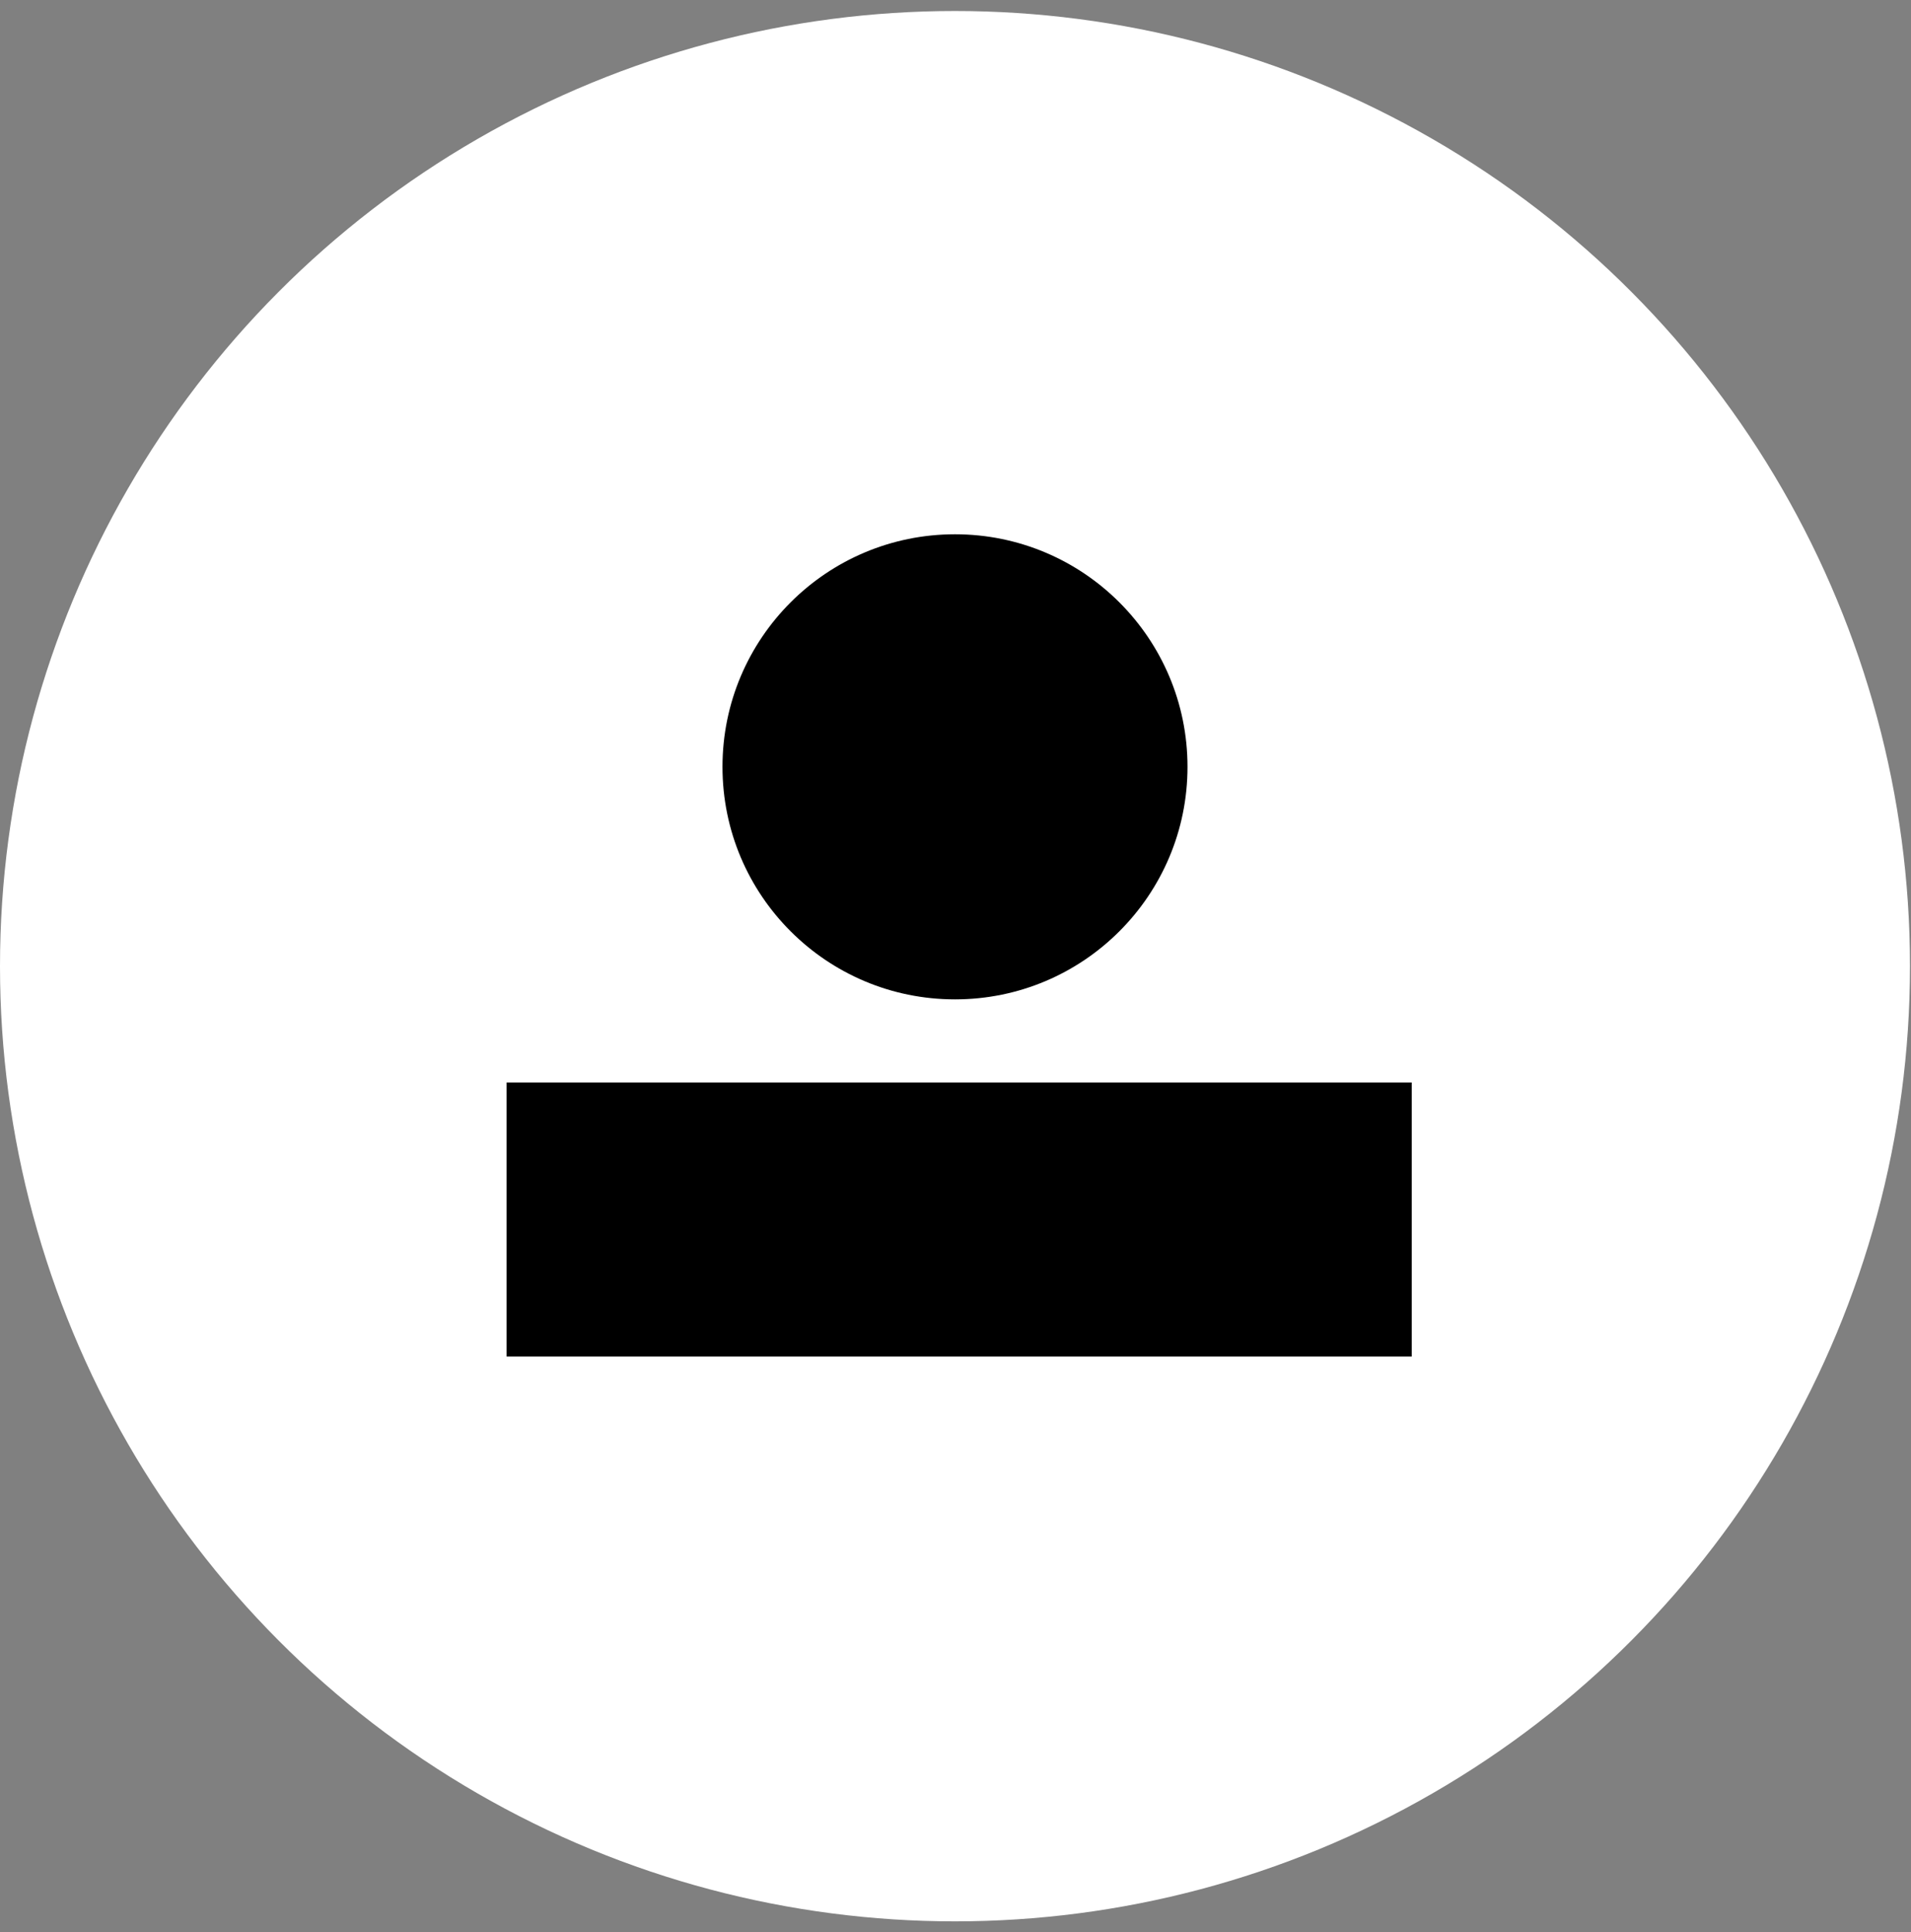
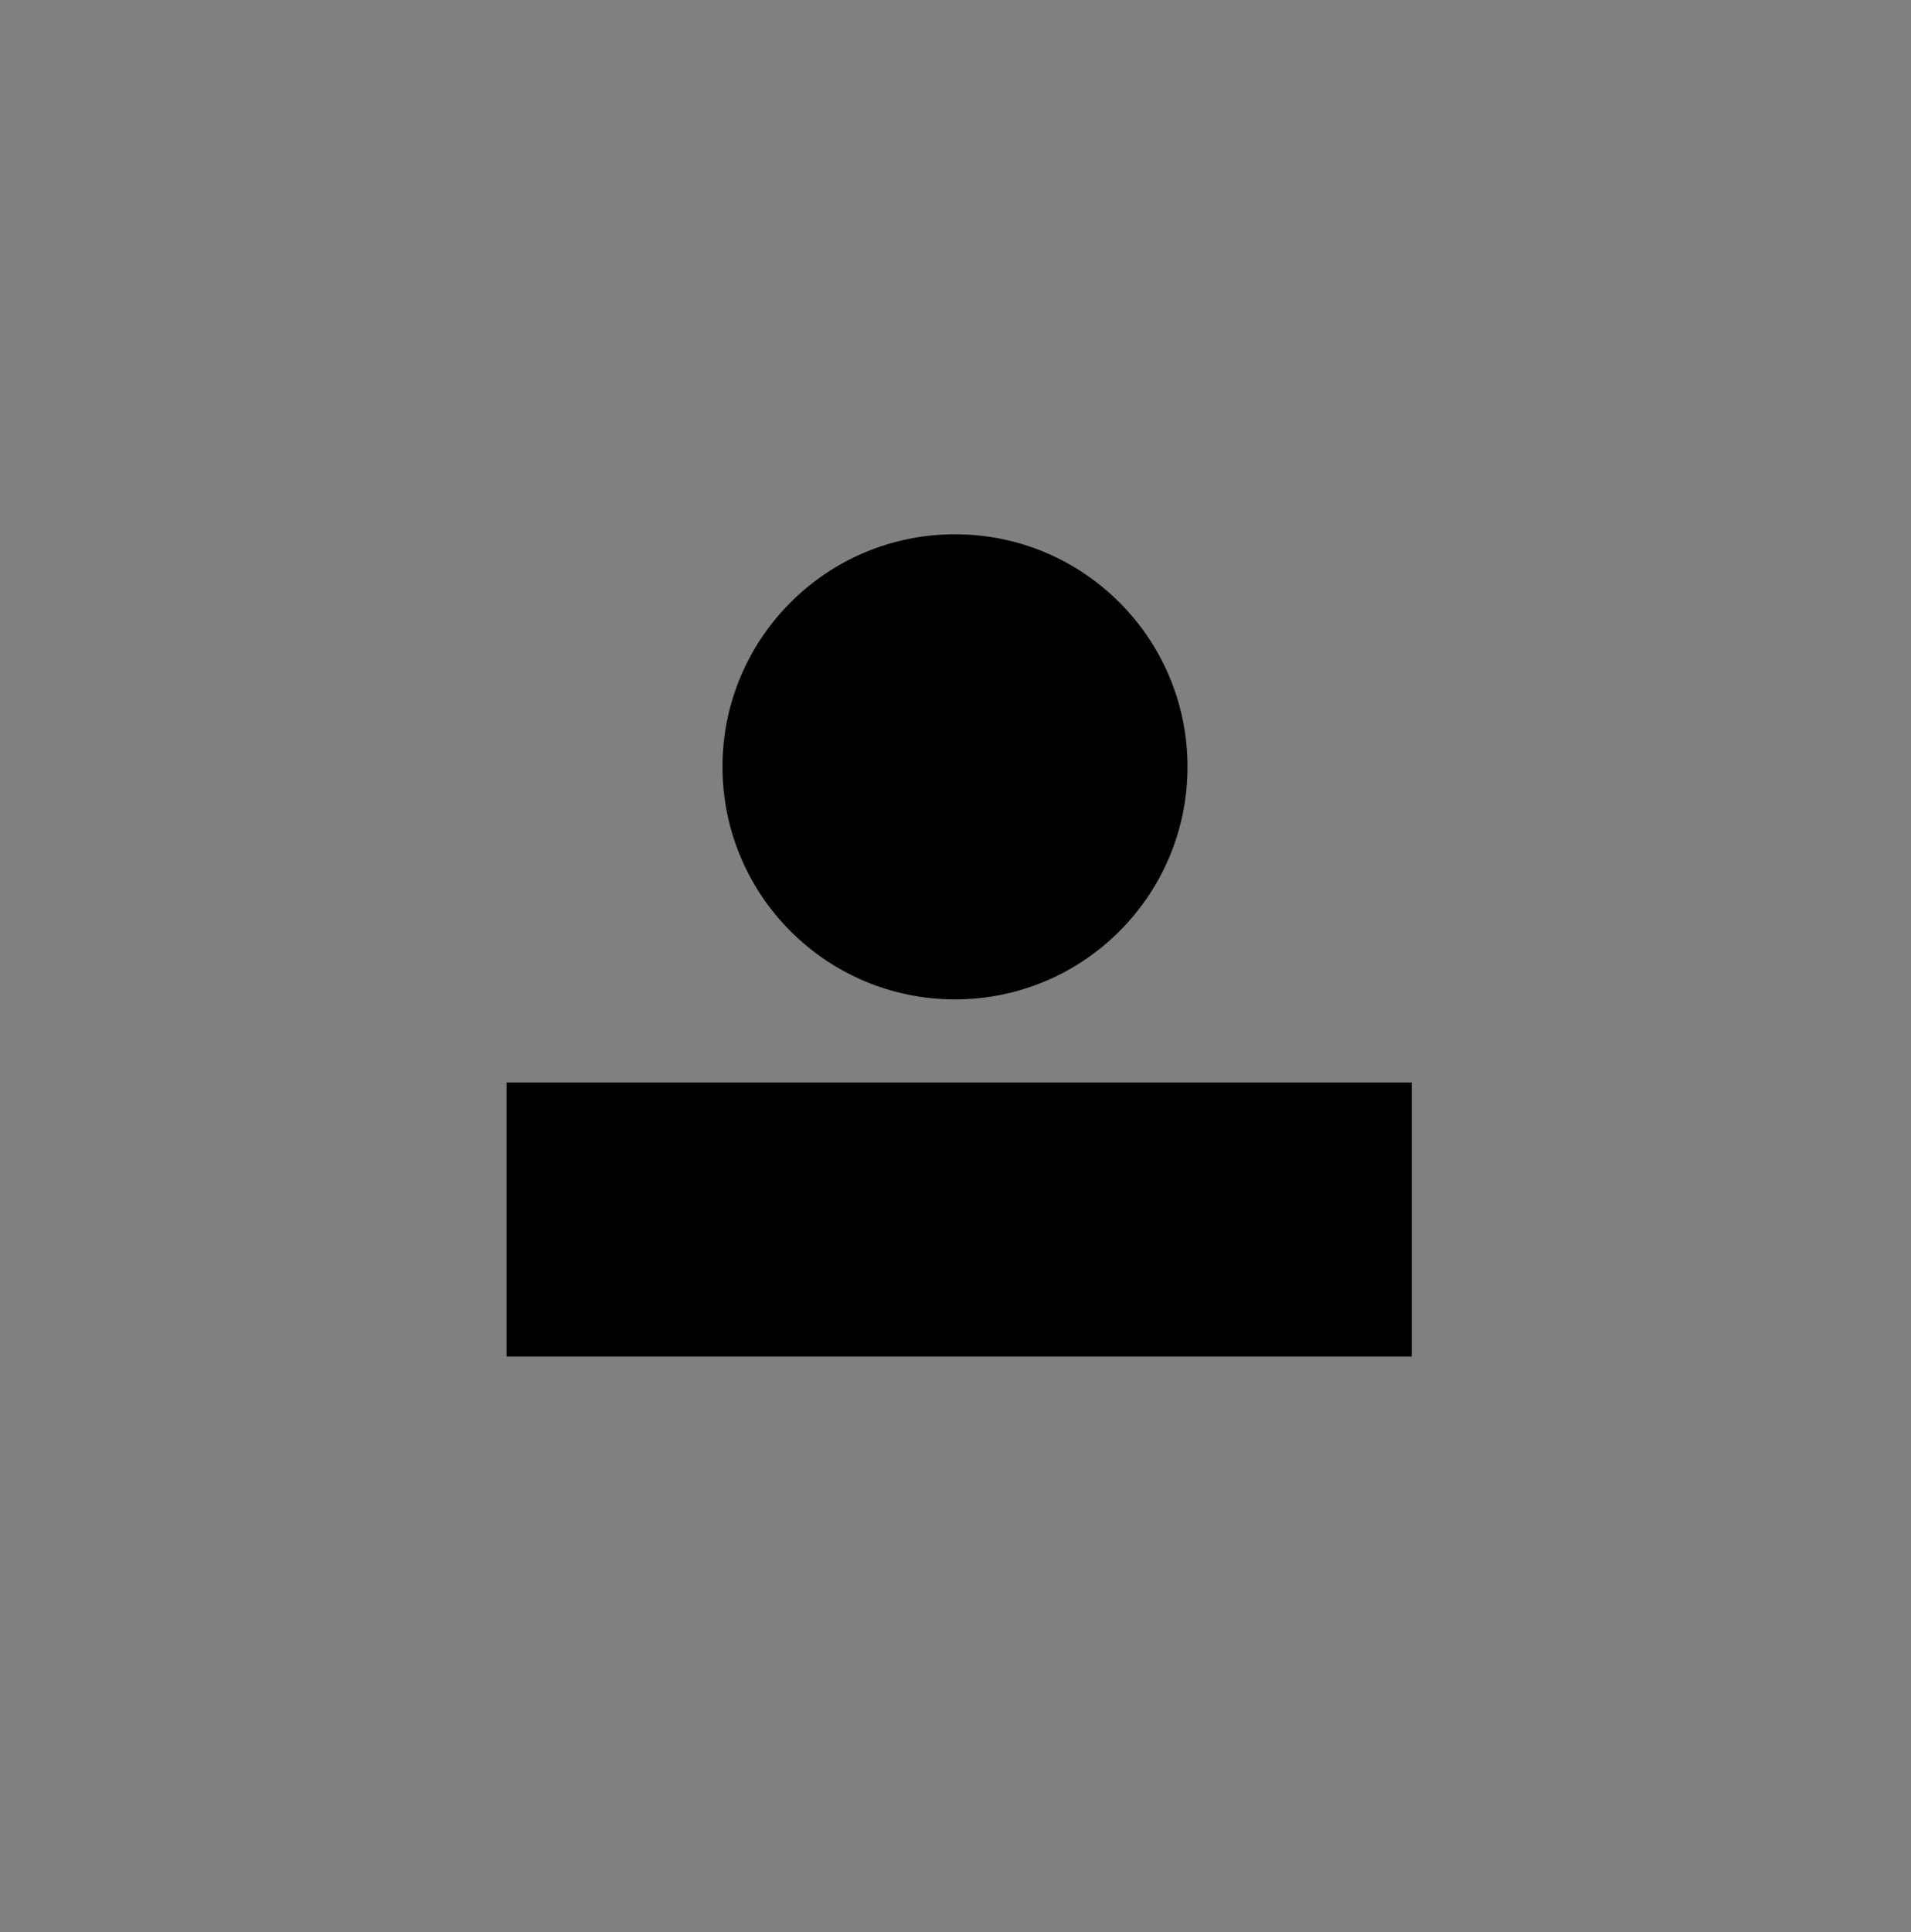
<svg xmlns="http://www.w3.org/2000/svg" width="91" height="92" viewBox="0 0 91 92" fill="none">
  <rect x="0" y="0" width="91" height="92" fill="#808080" stroke="none" />
-   <circle cx="45.476" cy="46" r="45.476" fill="white" />
  <rect x="24.122" y="51.536" width="43.103" height="13.05" fill="black" />
  <circle cx="45.476" cy="36.509" r="11.072" fill="black" />
</svg>